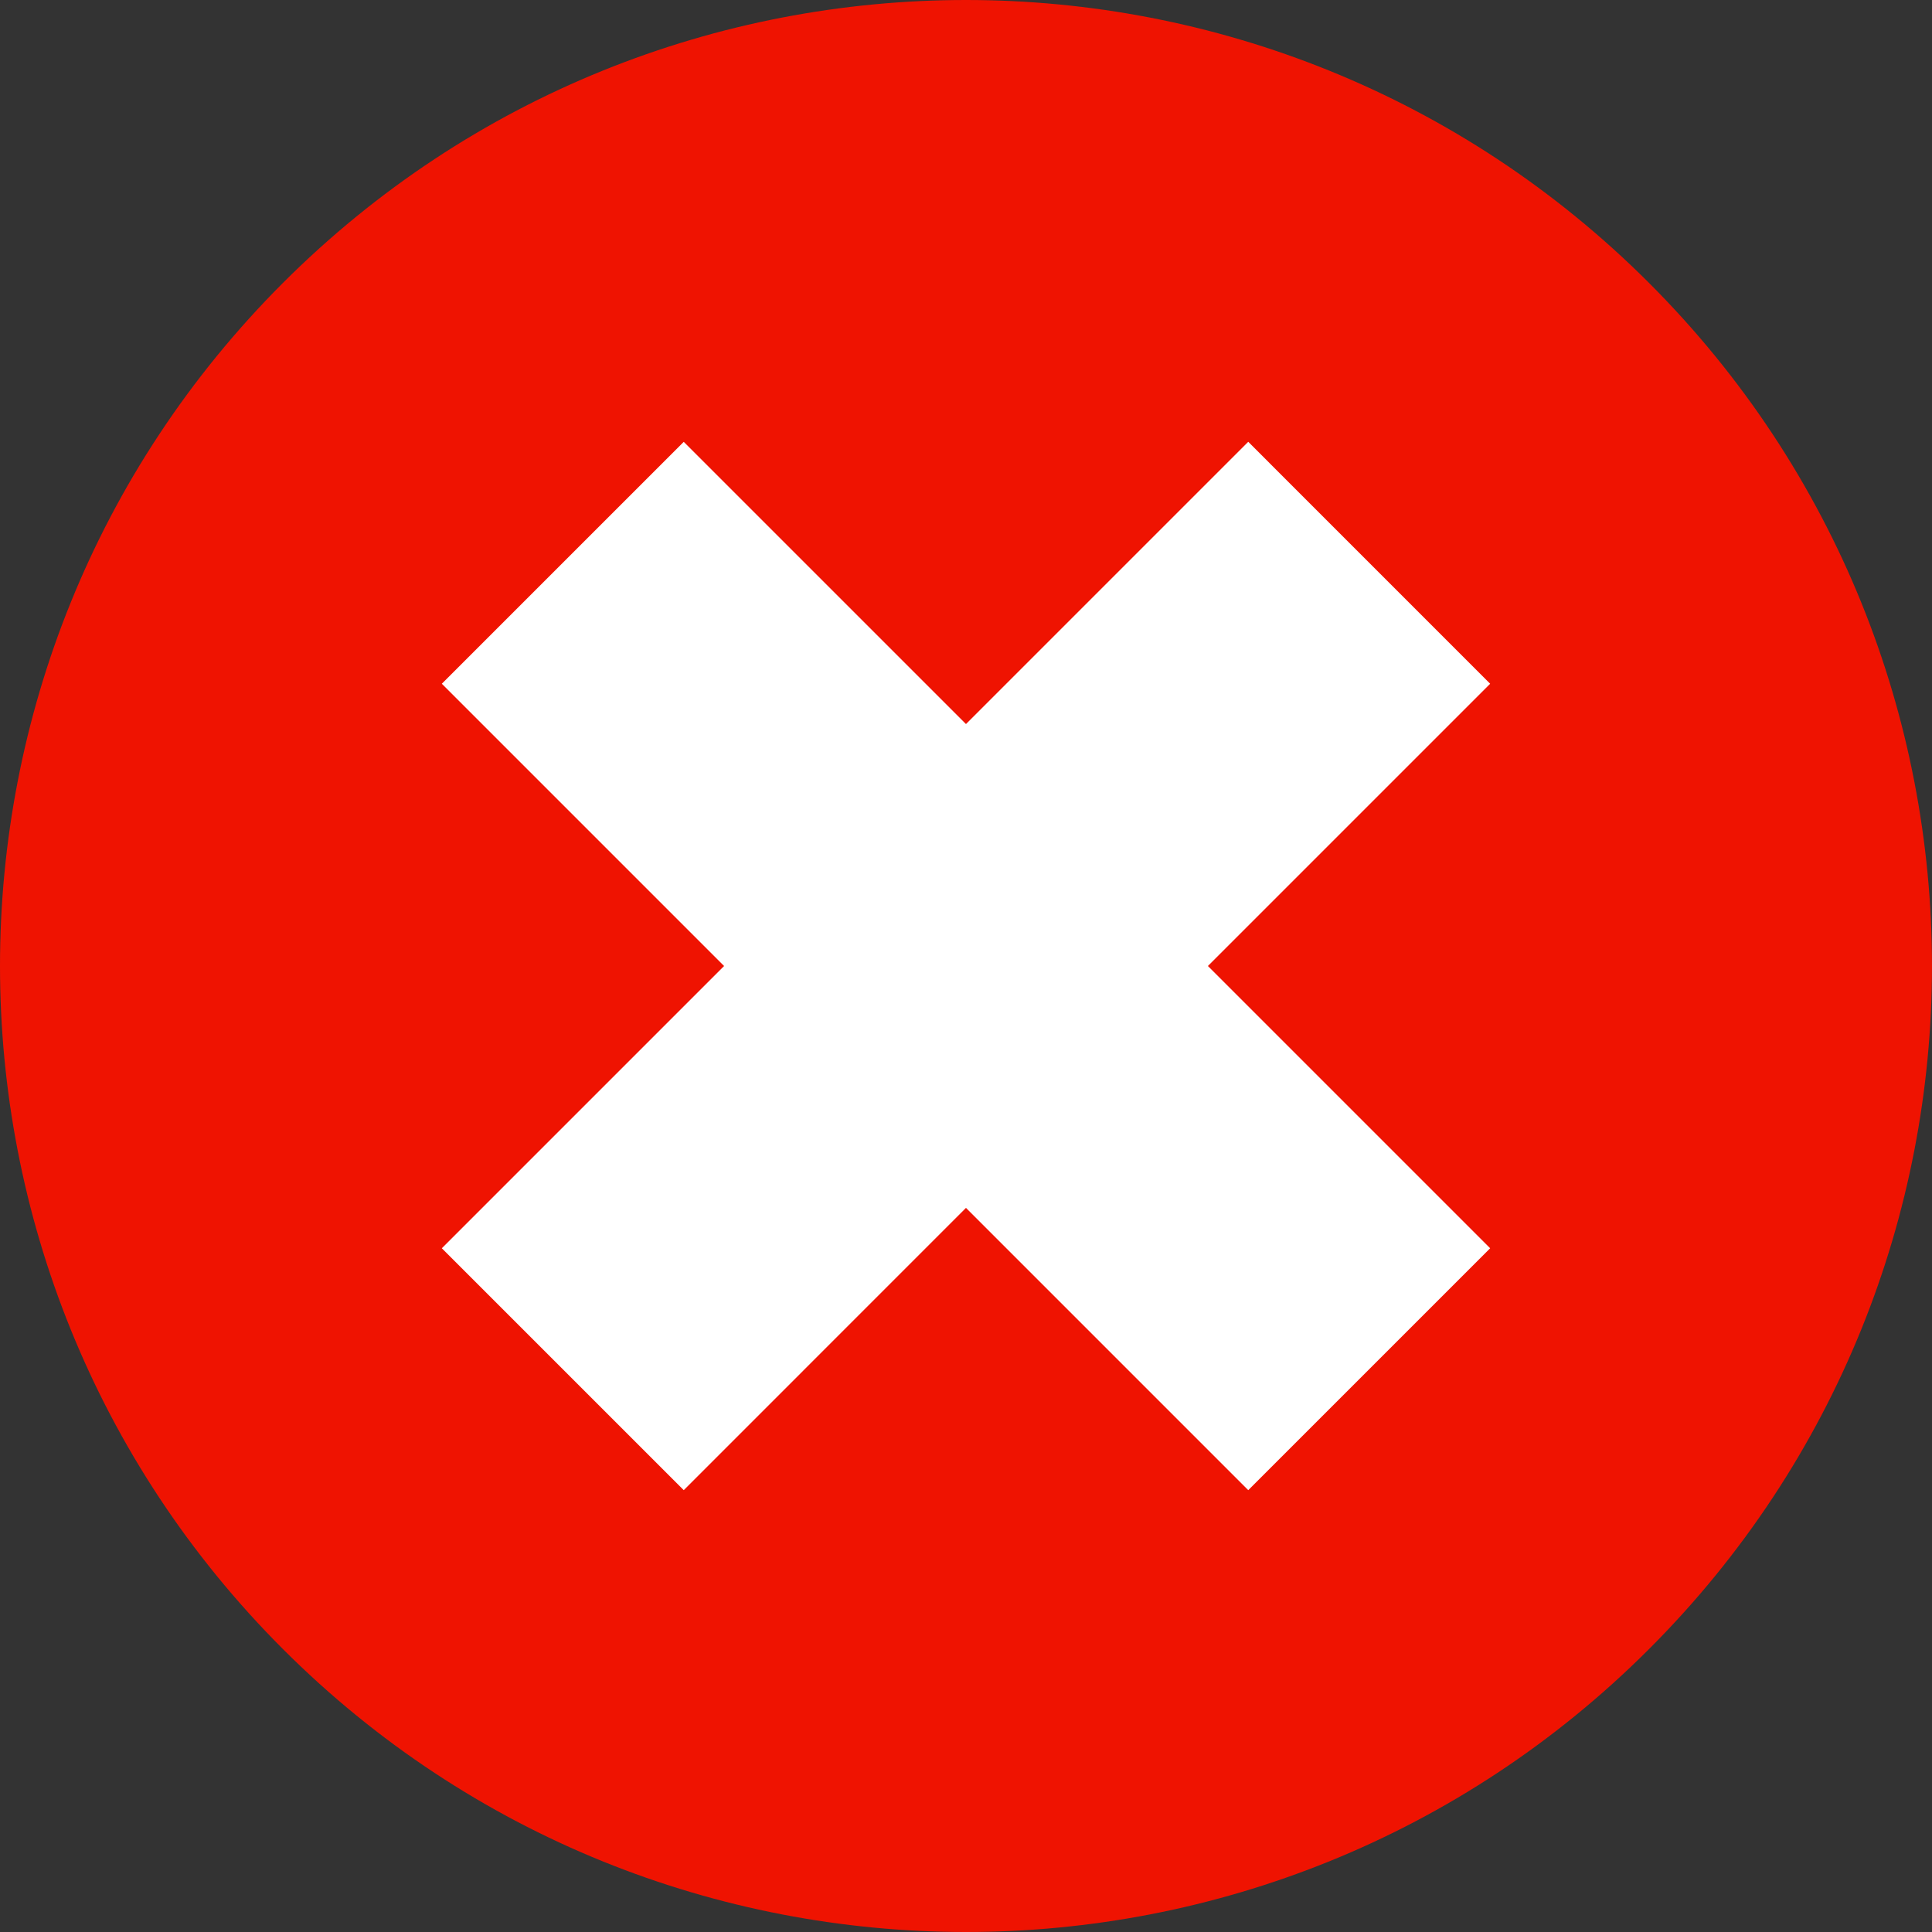
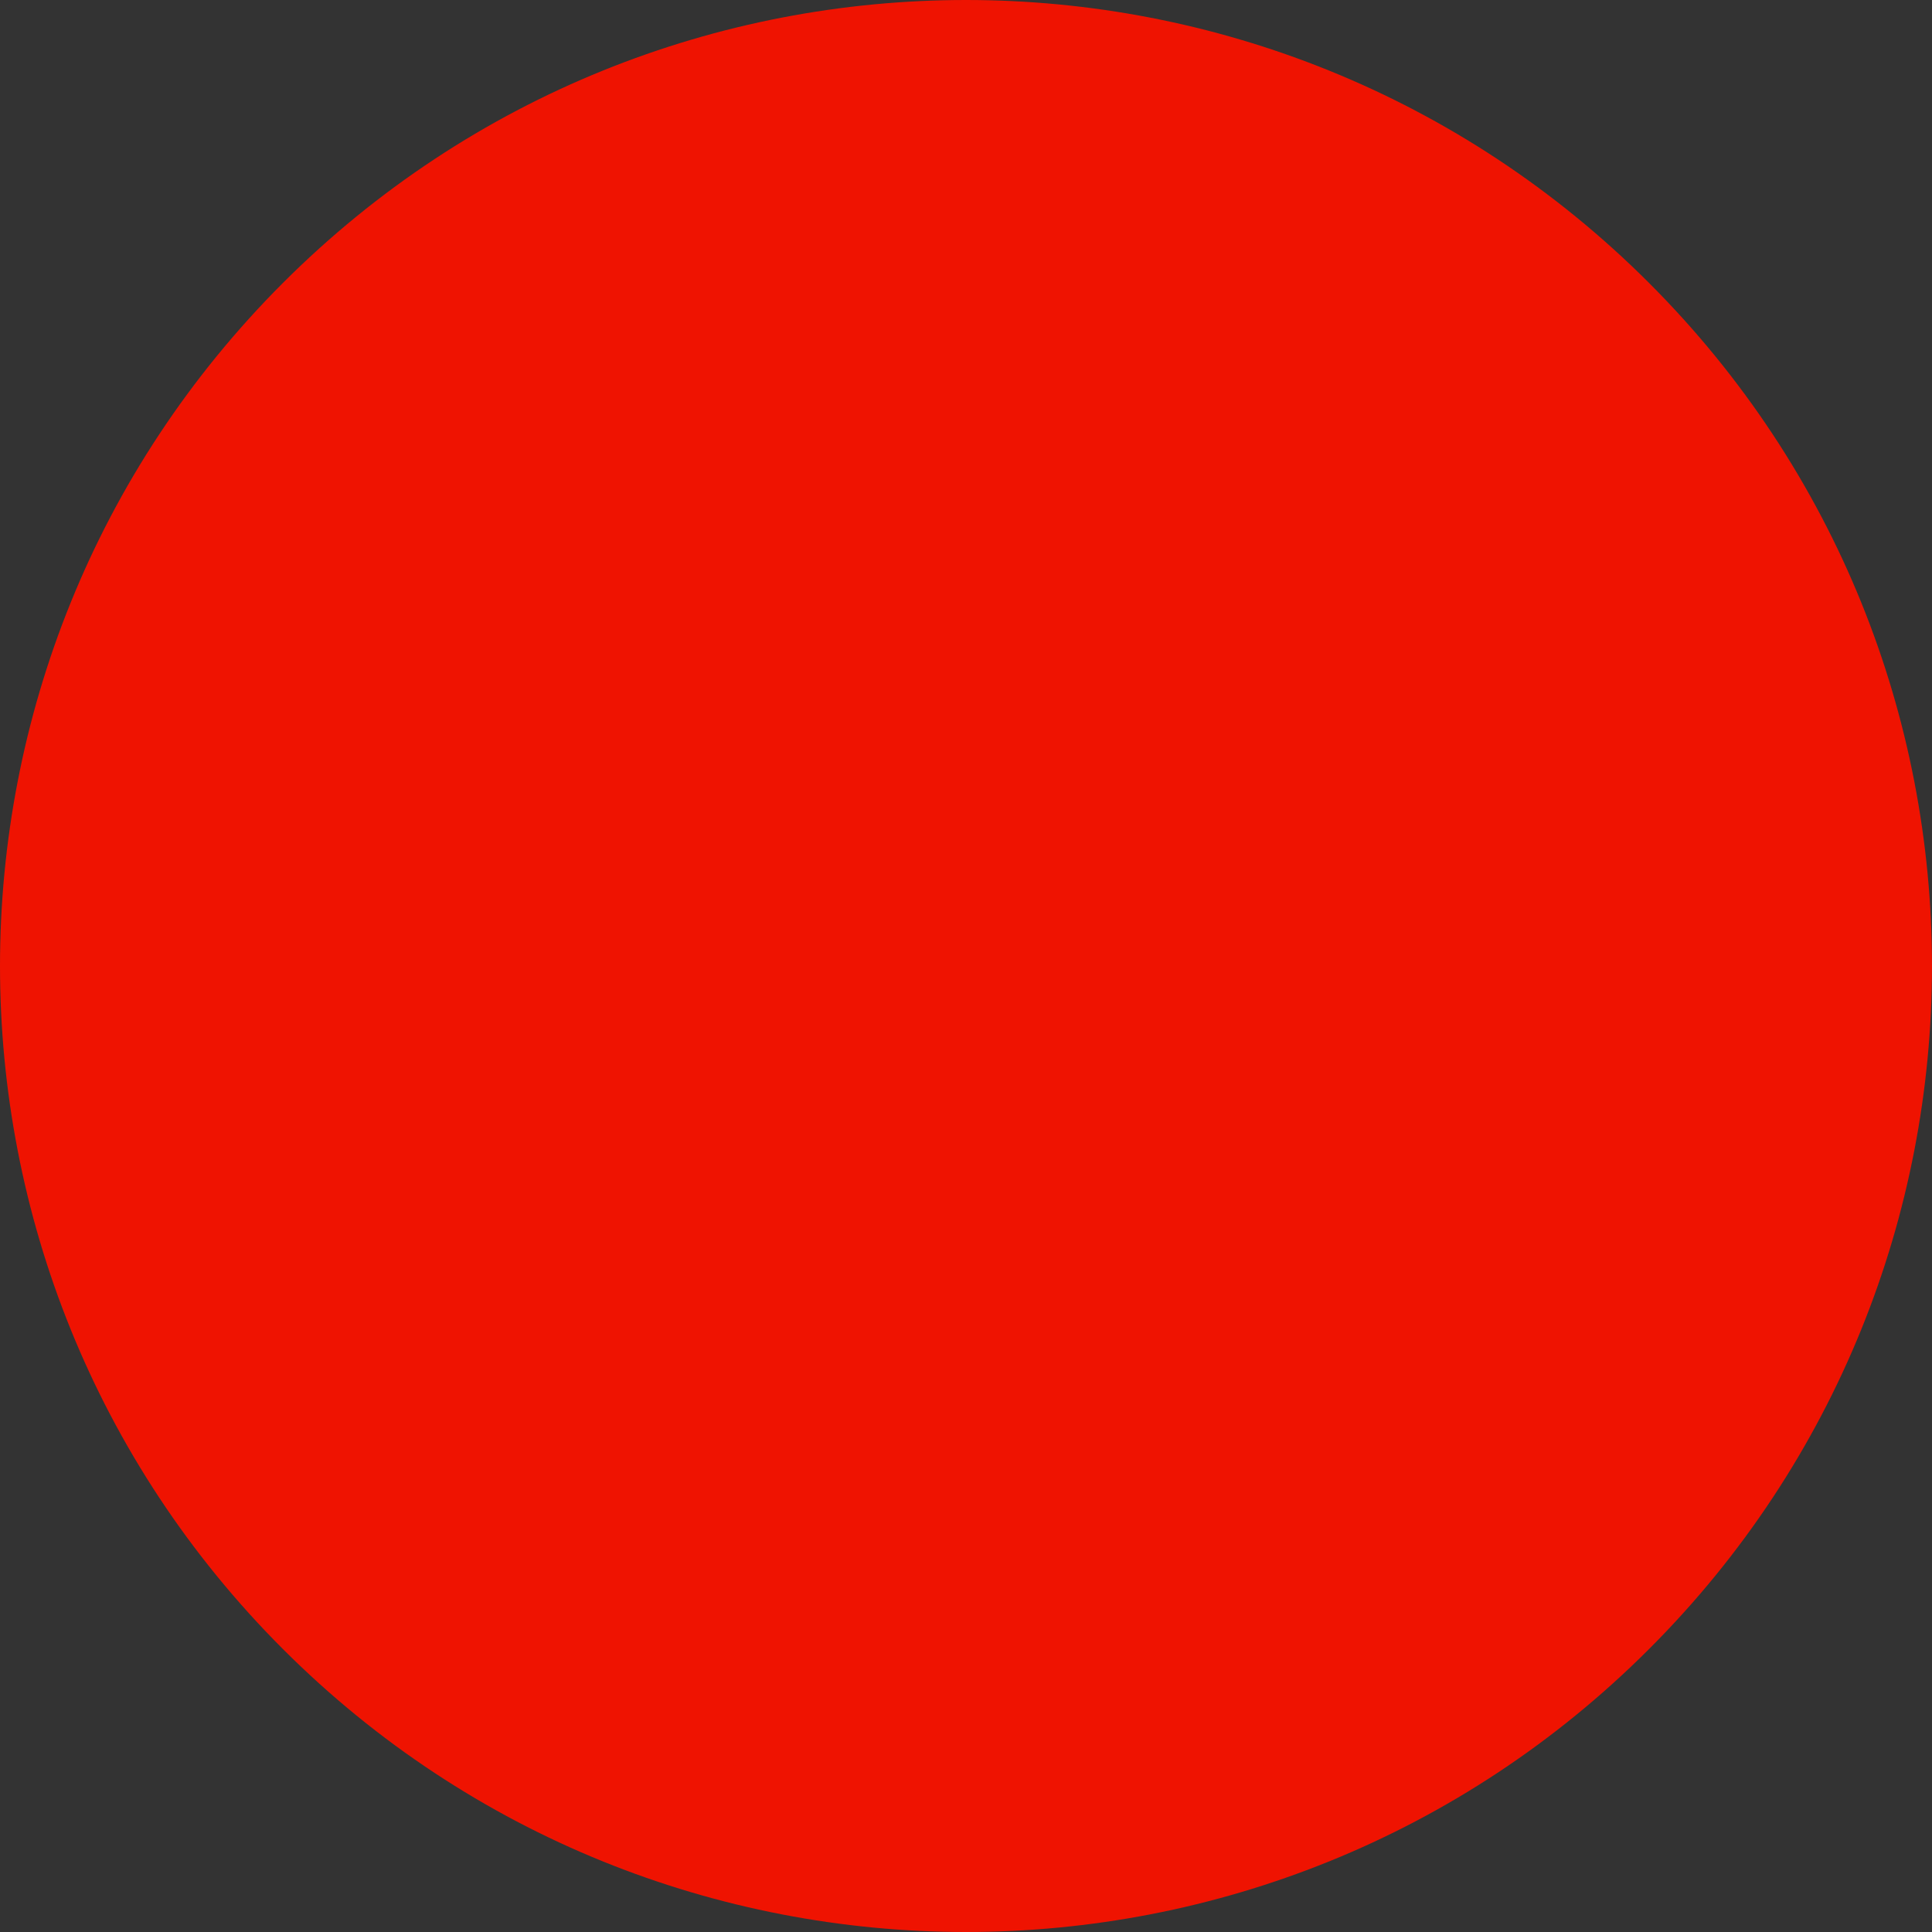
<svg xmlns="http://www.w3.org/2000/svg" xml:space="preserve" width="29.075mm" height="29.075mm" version="1.1" style="shape-rendering:geometricPrecision; text-rendering:geometricPrecision; image-rendering:optimizeQuality; fill-rule:evenodd; clip-rule:evenodd" viewBox="0 0 1910.17 1910.17">
  <rect x="0" y="0" width="1910.17" height="1910.17" fill="#333333" stroke="none" />
  <defs>
    <style type="text/css">
   
    .fil0 {fill:#EF1301;fill-rule:nonzero}
    .fil1 {fill:white;fill-rule:nonzero}
   
  </style>
  </defs>
  <g id="Livello_x0020_1">
    <g id="_1815882848704">
      <path class="fil0" d="M1630.42 279.75c-186.48,-186.48 -430.91,-279.75 -675.33,-279.75 -244.43,0 -488.88,93.27 -675.37,279.75 -372.96,372.96 -372.96,977.7 0,1350.67 186.48,186.48 430.94,279.75 675.37,279.75 244.42,0 488.85,-93.27 675.33,-279.75 372.99,-372.97 372.99,-977.71 0,-1350.67z" />
-       <polygon class="fil1" points="1234.13,436.8 955.06,715.87 676.02,436.86 436.83,676.02 715.9,955.09 436.83,1234.16 676.02,1473.32 955.06,1194.24 1234.13,1473.32 1473.32,1234.16 1194.25,955.09 1473.32,676.02 " />
    </g>
  </g>
</svg>